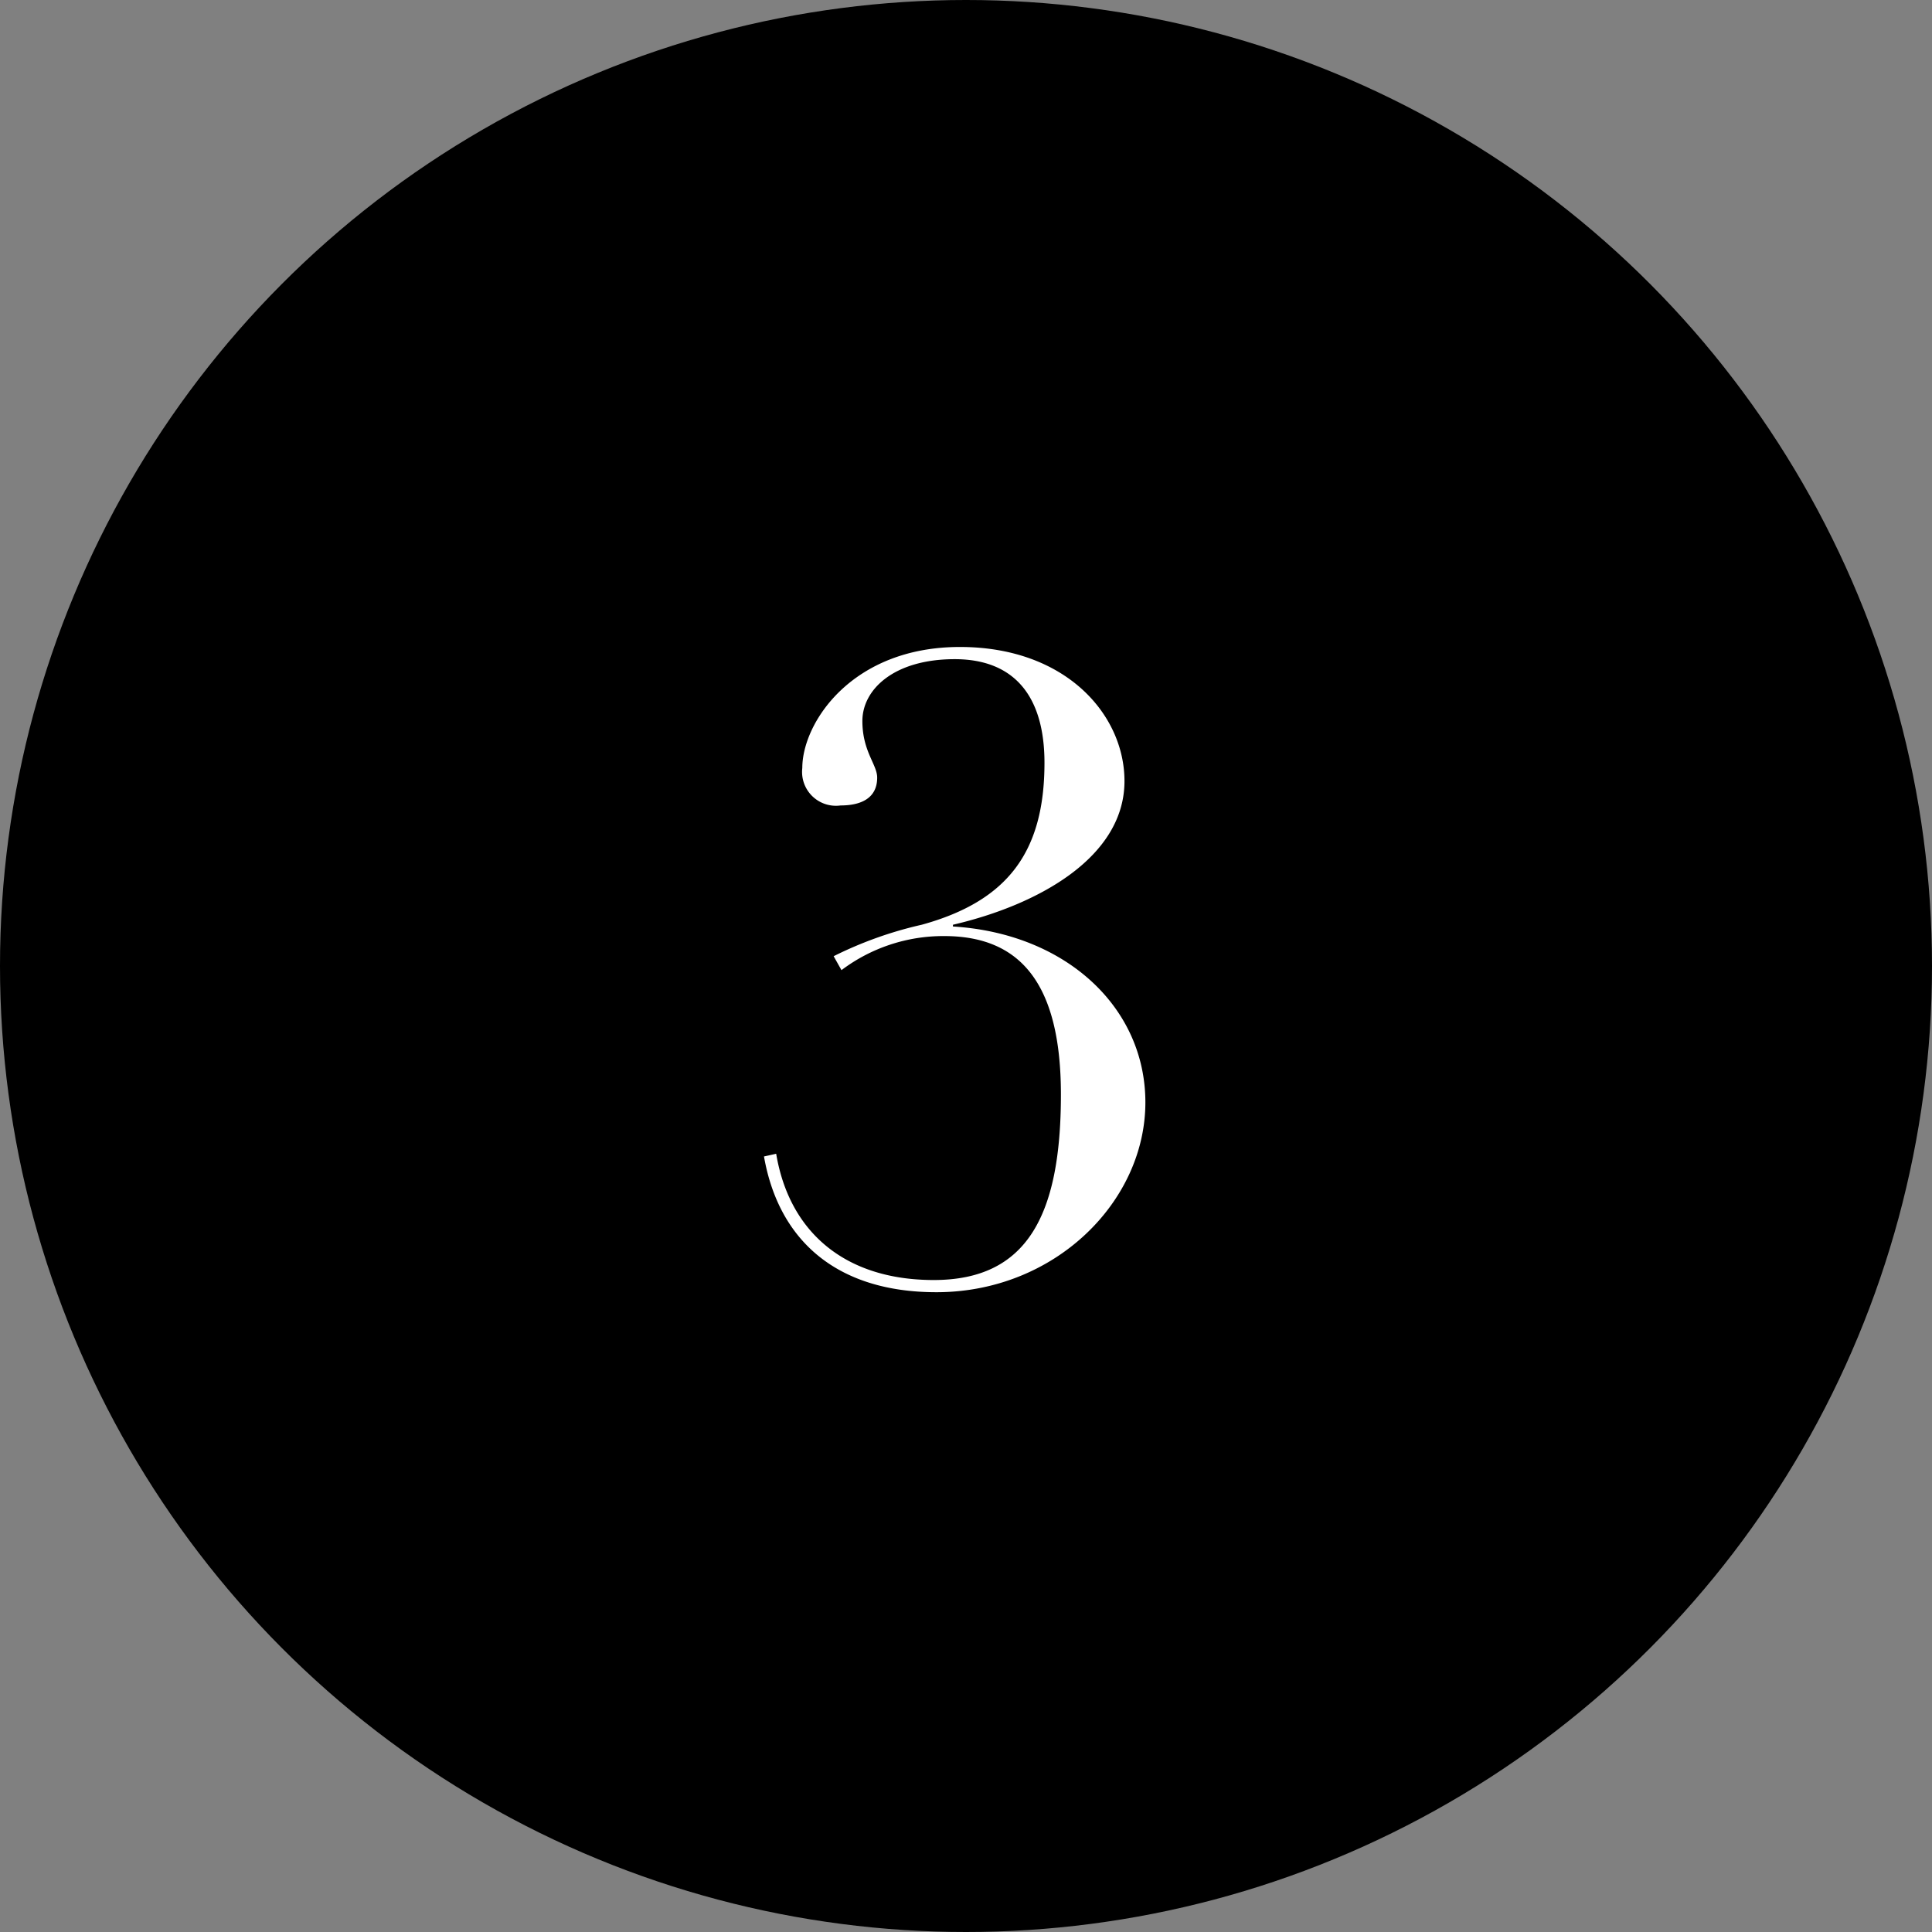
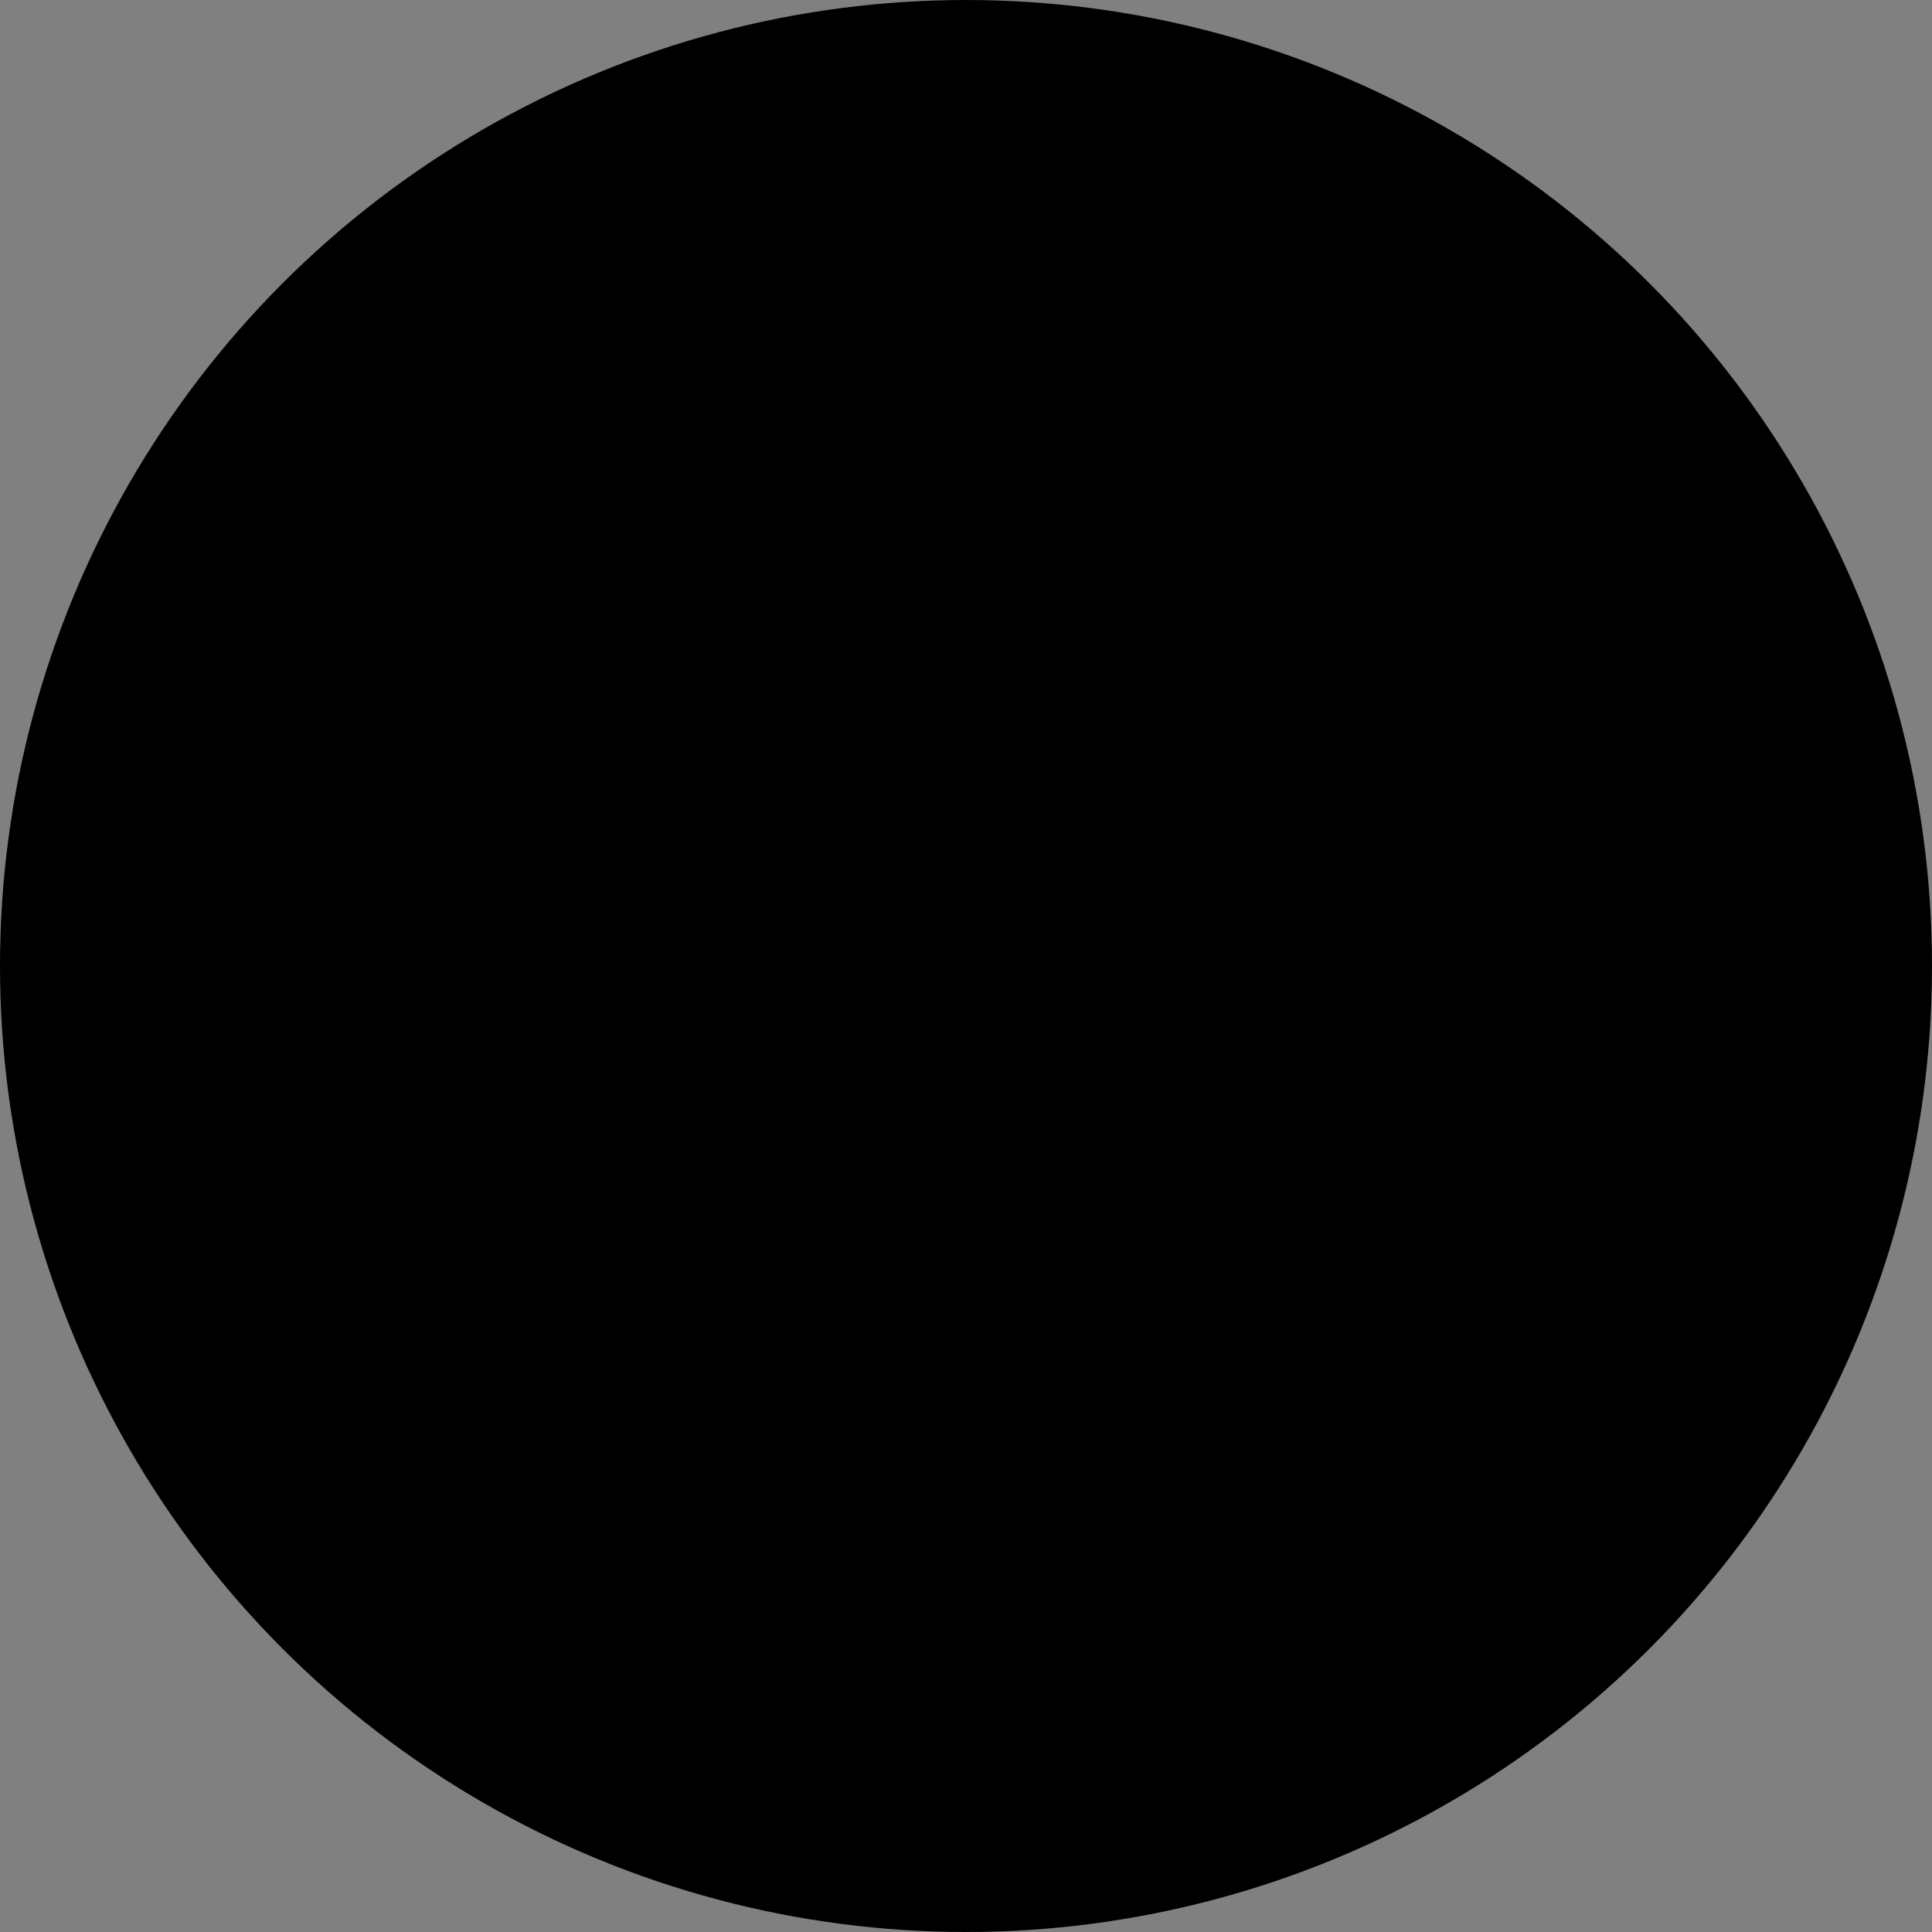
<svg xmlns="http://www.w3.org/2000/svg" width="71" height="71" viewBox="0 0 71 71">
  <rect x="0" y="0" width="71" height="71" fill="#808080" stroke="none" />
  <defs>
    <clipPath id="clip-path">
-       <rect id="長方形_194" data-name="長方形 194" width="16" height="25" transform="translate(631 2556)" fill="none" stroke="rgba(0,0,0,0)" stroke-width="1" />
-     </clipPath>
+       </clipPath>
  </defs>
  <g id="number" transform="translate(-603 -2536)">
    <g id="circle" transform="translate(603 2536)">
      <circle id="circle-2" data-name="circle" cx="35.5" cy="35.5" r="35.5" />
    </g>
    <g id="マスクグループ_89" data-name="マスクグループ 89" transform="translate(0 3)" clip-path="url(#clip-path)">
      <path id="パス_198" data-name="パス 198" d="M5.824-18.336c0-2.432-2.144-4.928-6.048-4.928-3.968,0-5.792,2.784-5.792,4.448A1.244,1.244,0,0,0-4.608-17.44c.736,0,1.344-.256,1.344-1.024,0-.48-.544-.96-.544-2.08,0-1.152,1.152-2.272,3.392-2.272,2.176,0,3.3,1.344,3.3,3.808,0,3.3-1.376,5.088-4.512,5.952A14.267,14.267,0,0,0-4.864-11.9l.288.512A6.217,6.217,0,0,1-.8-12.64c2.784,0,4.288,1.728,4.288,5.824C3.488-2.368,2.24,0-1.184,0-4.48,0-6.5-1.792-6.976-4.64l-.448.1C-6.88-1.44-4.736.448-1.088.448c4.352,0,7.68-3.328,7.68-6.976,0-3.488-2.912-6.208-7.072-6.464v-.064C2.688-13.792,5.824-15.552,5.824-18.336Z" transform="translate(638.5 2580.04)" fill="#fff" />
    </g>
  </g>
</svg>